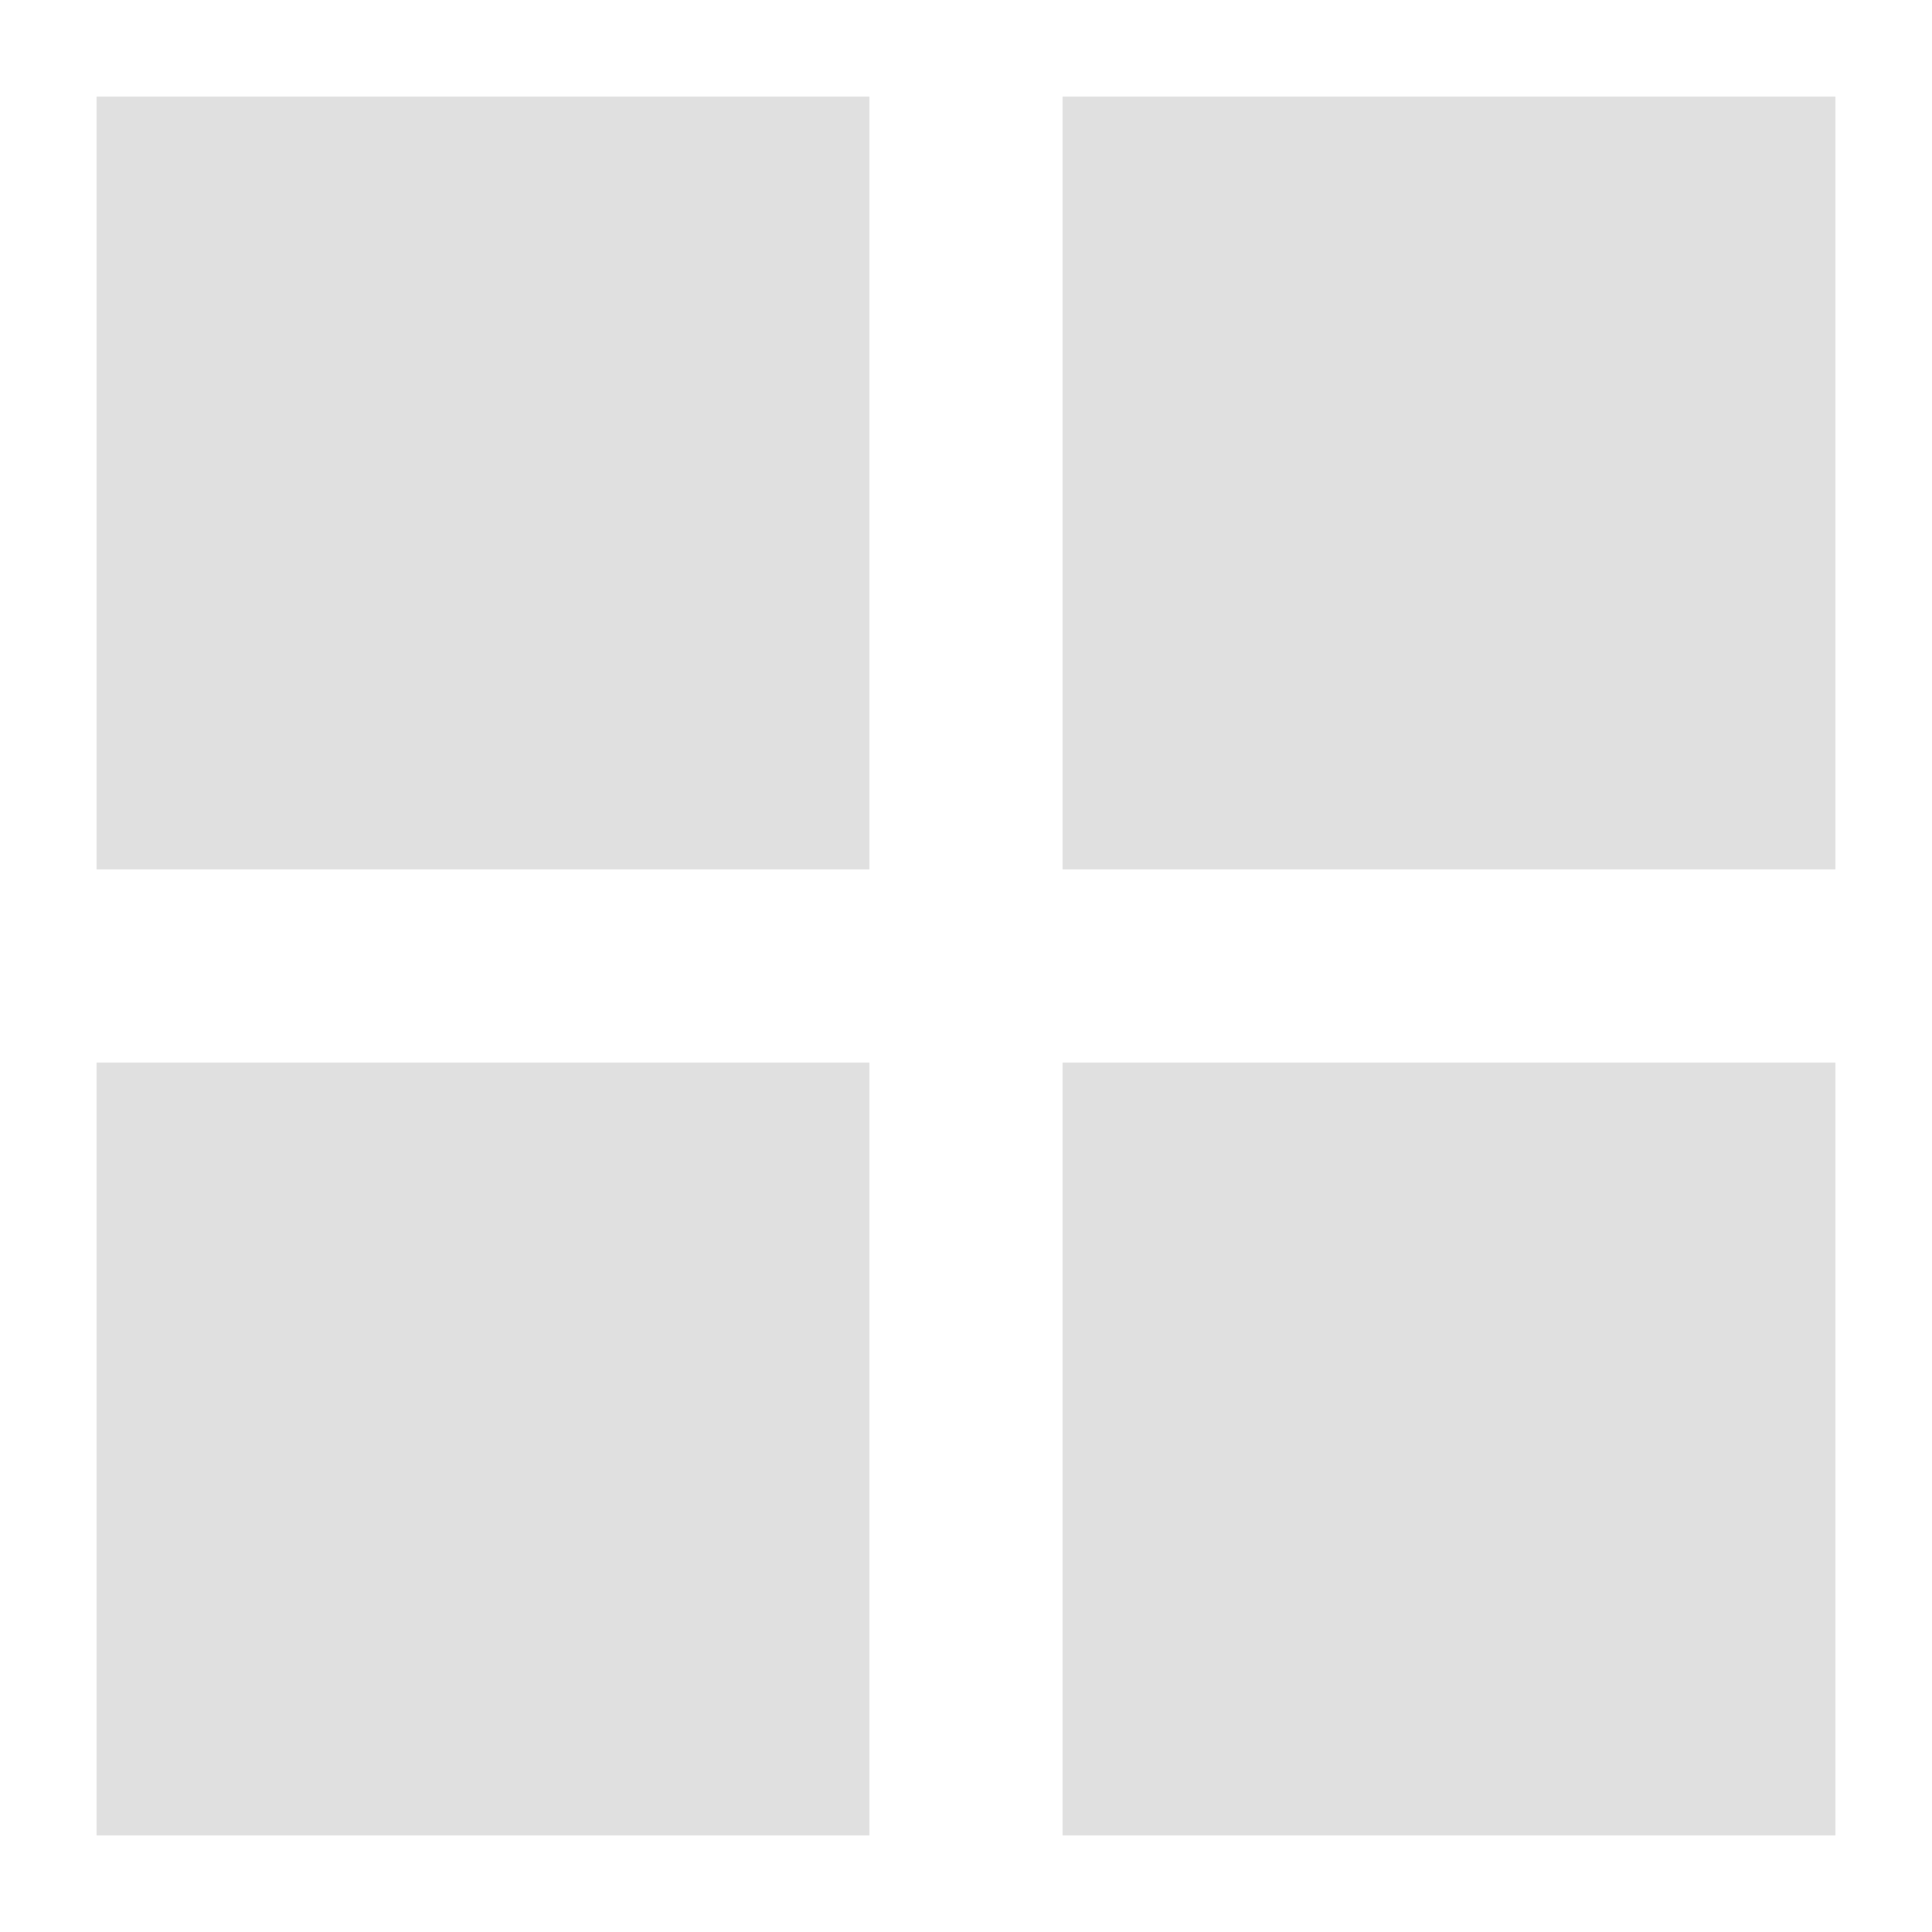
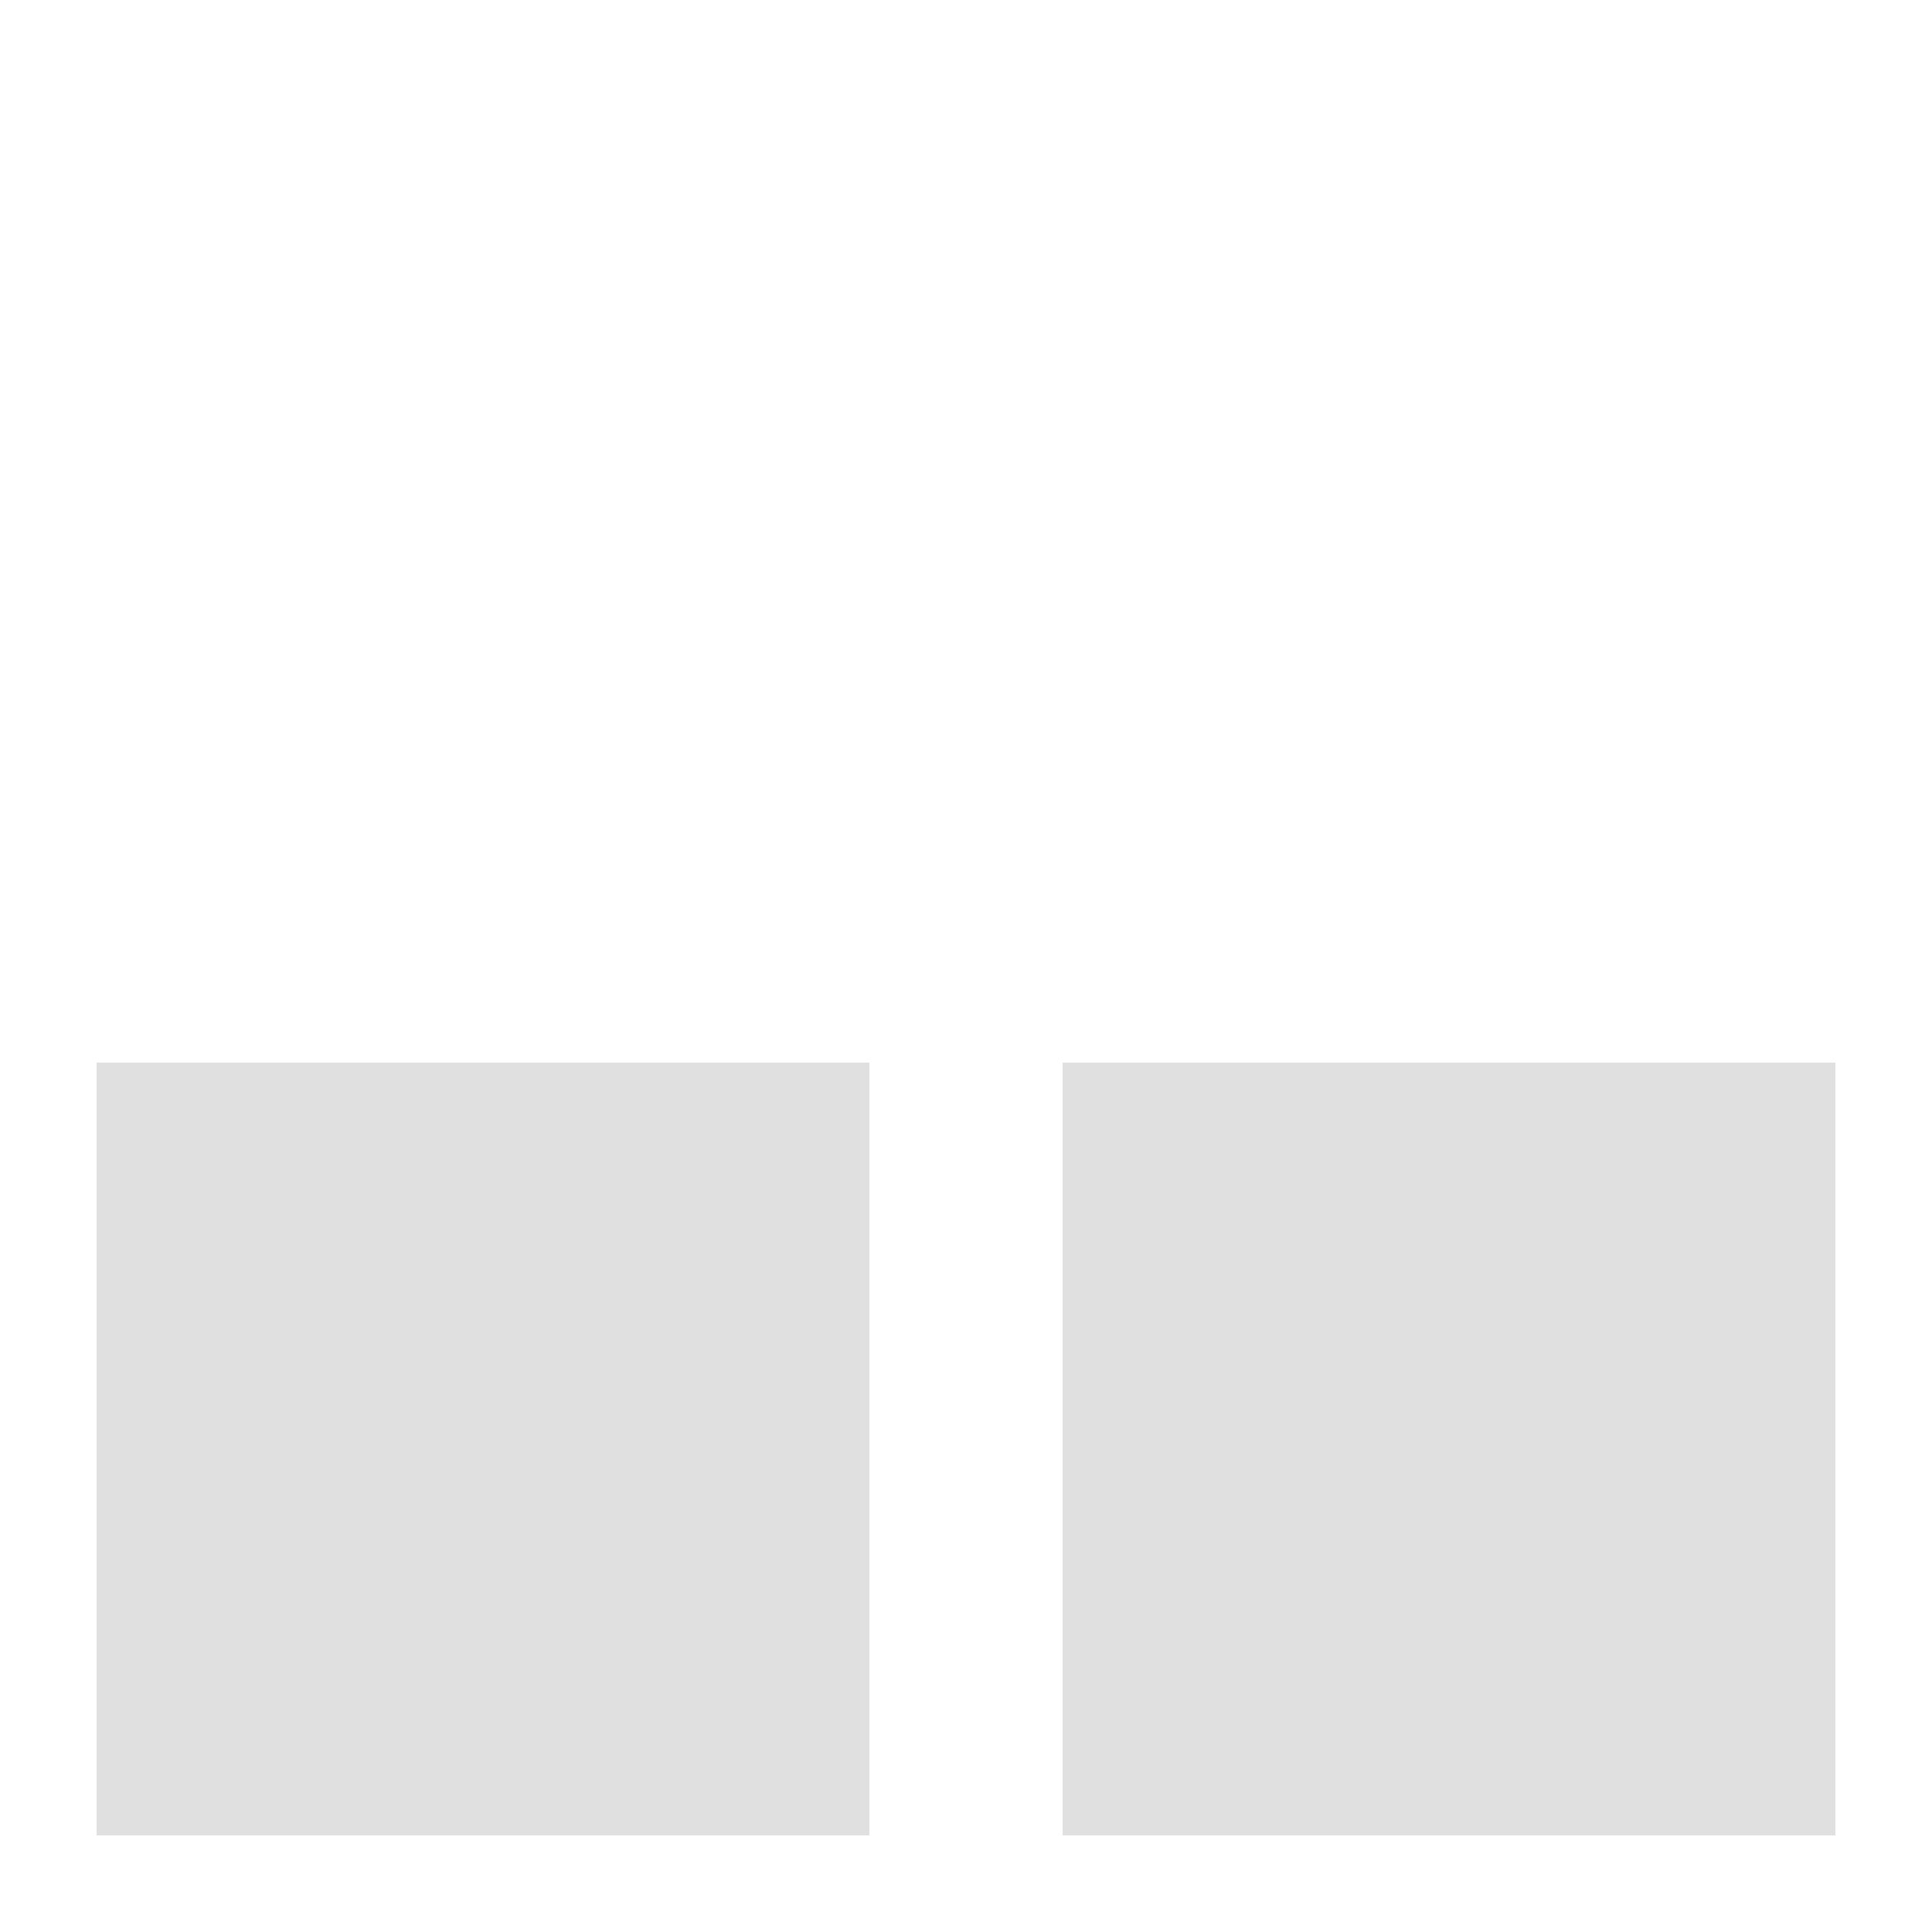
<svg xmlns="http://www.w3.org/2000/svg" width="72px" height="72px" viewBox="0 0 100 100" preserveAspectRatio="xMidYMid" class="uil-cube">
  <defs>
    <style>
			@keyframes fade {
			0% { opacity: 1; }
			50% { opacity: 0.25; }
			100% { opacity: 1; }
			}

			.cube {
			animation: fade 0.8s infinite;
			}

			.cube.one {
			animation-delay: 0s;
			}

			.cube.two {
			animation-delay: 0.2s;
			}

			.cube.three {
			animation-delay: 0.4s;
			}

			.cube.four {
			animation-delay: 0.6s;
			}
		</style>
  </defs>
  <rect x="0" y="0" width="100" height="100" fill="none" class="bk" />
  <g transform="translate(25 25)">
-     <rect x="-20" y="-20" width="40" height="40" fill="#E0E0E0" class="cube">
- 		</rect>
-   </g>
+     </g>
  <g transform="translate(75 25)">
-     <rect x="-20" y="-20" width="40" height="40" fill="#E0E0E0" class="cube two">
- 		</rect>
-   </g>
+     </g>
  <g transform="translate(25 75)">
    <rect x="-20" y="-20" width="40" height="40" fill="#E0E0E0" class="cube four">
		</rect>
  </g>
  <g transform="translate(75 75)">
    <rect x="-20" y="-20" width="40" height="40" fill="#E0E0E0" class="cube three">
		</rect>
  </g>
</svg>